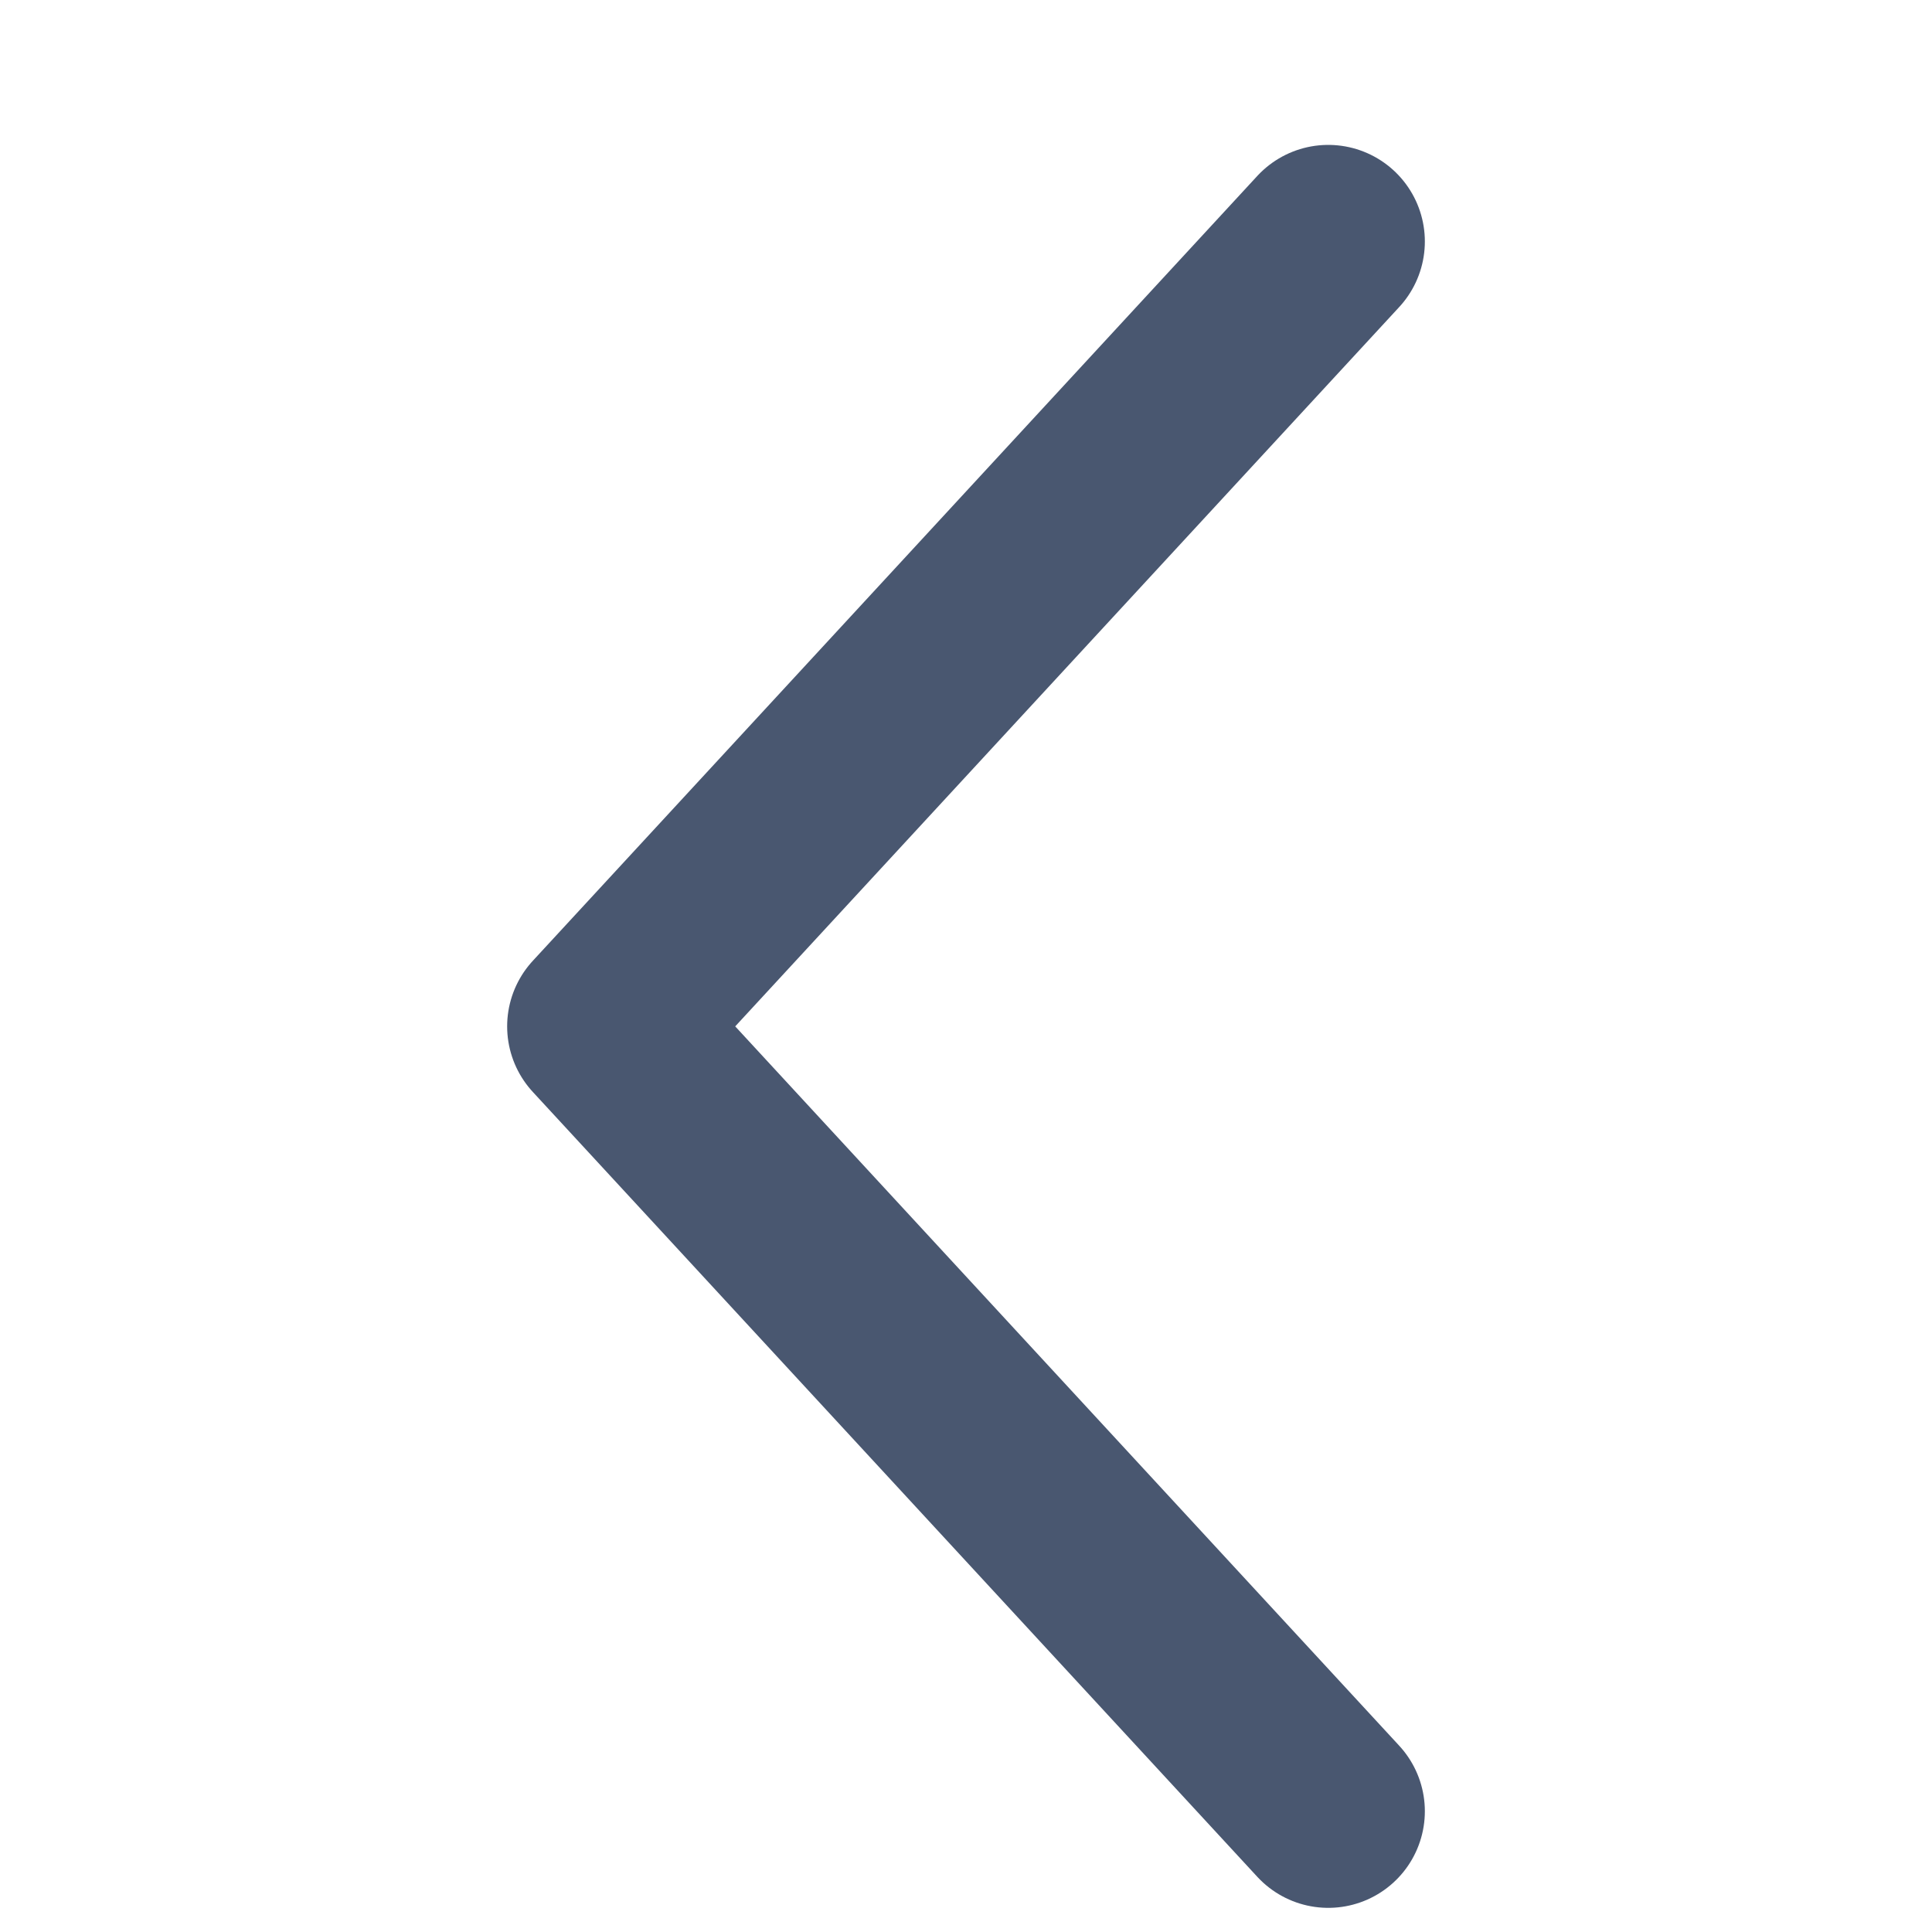
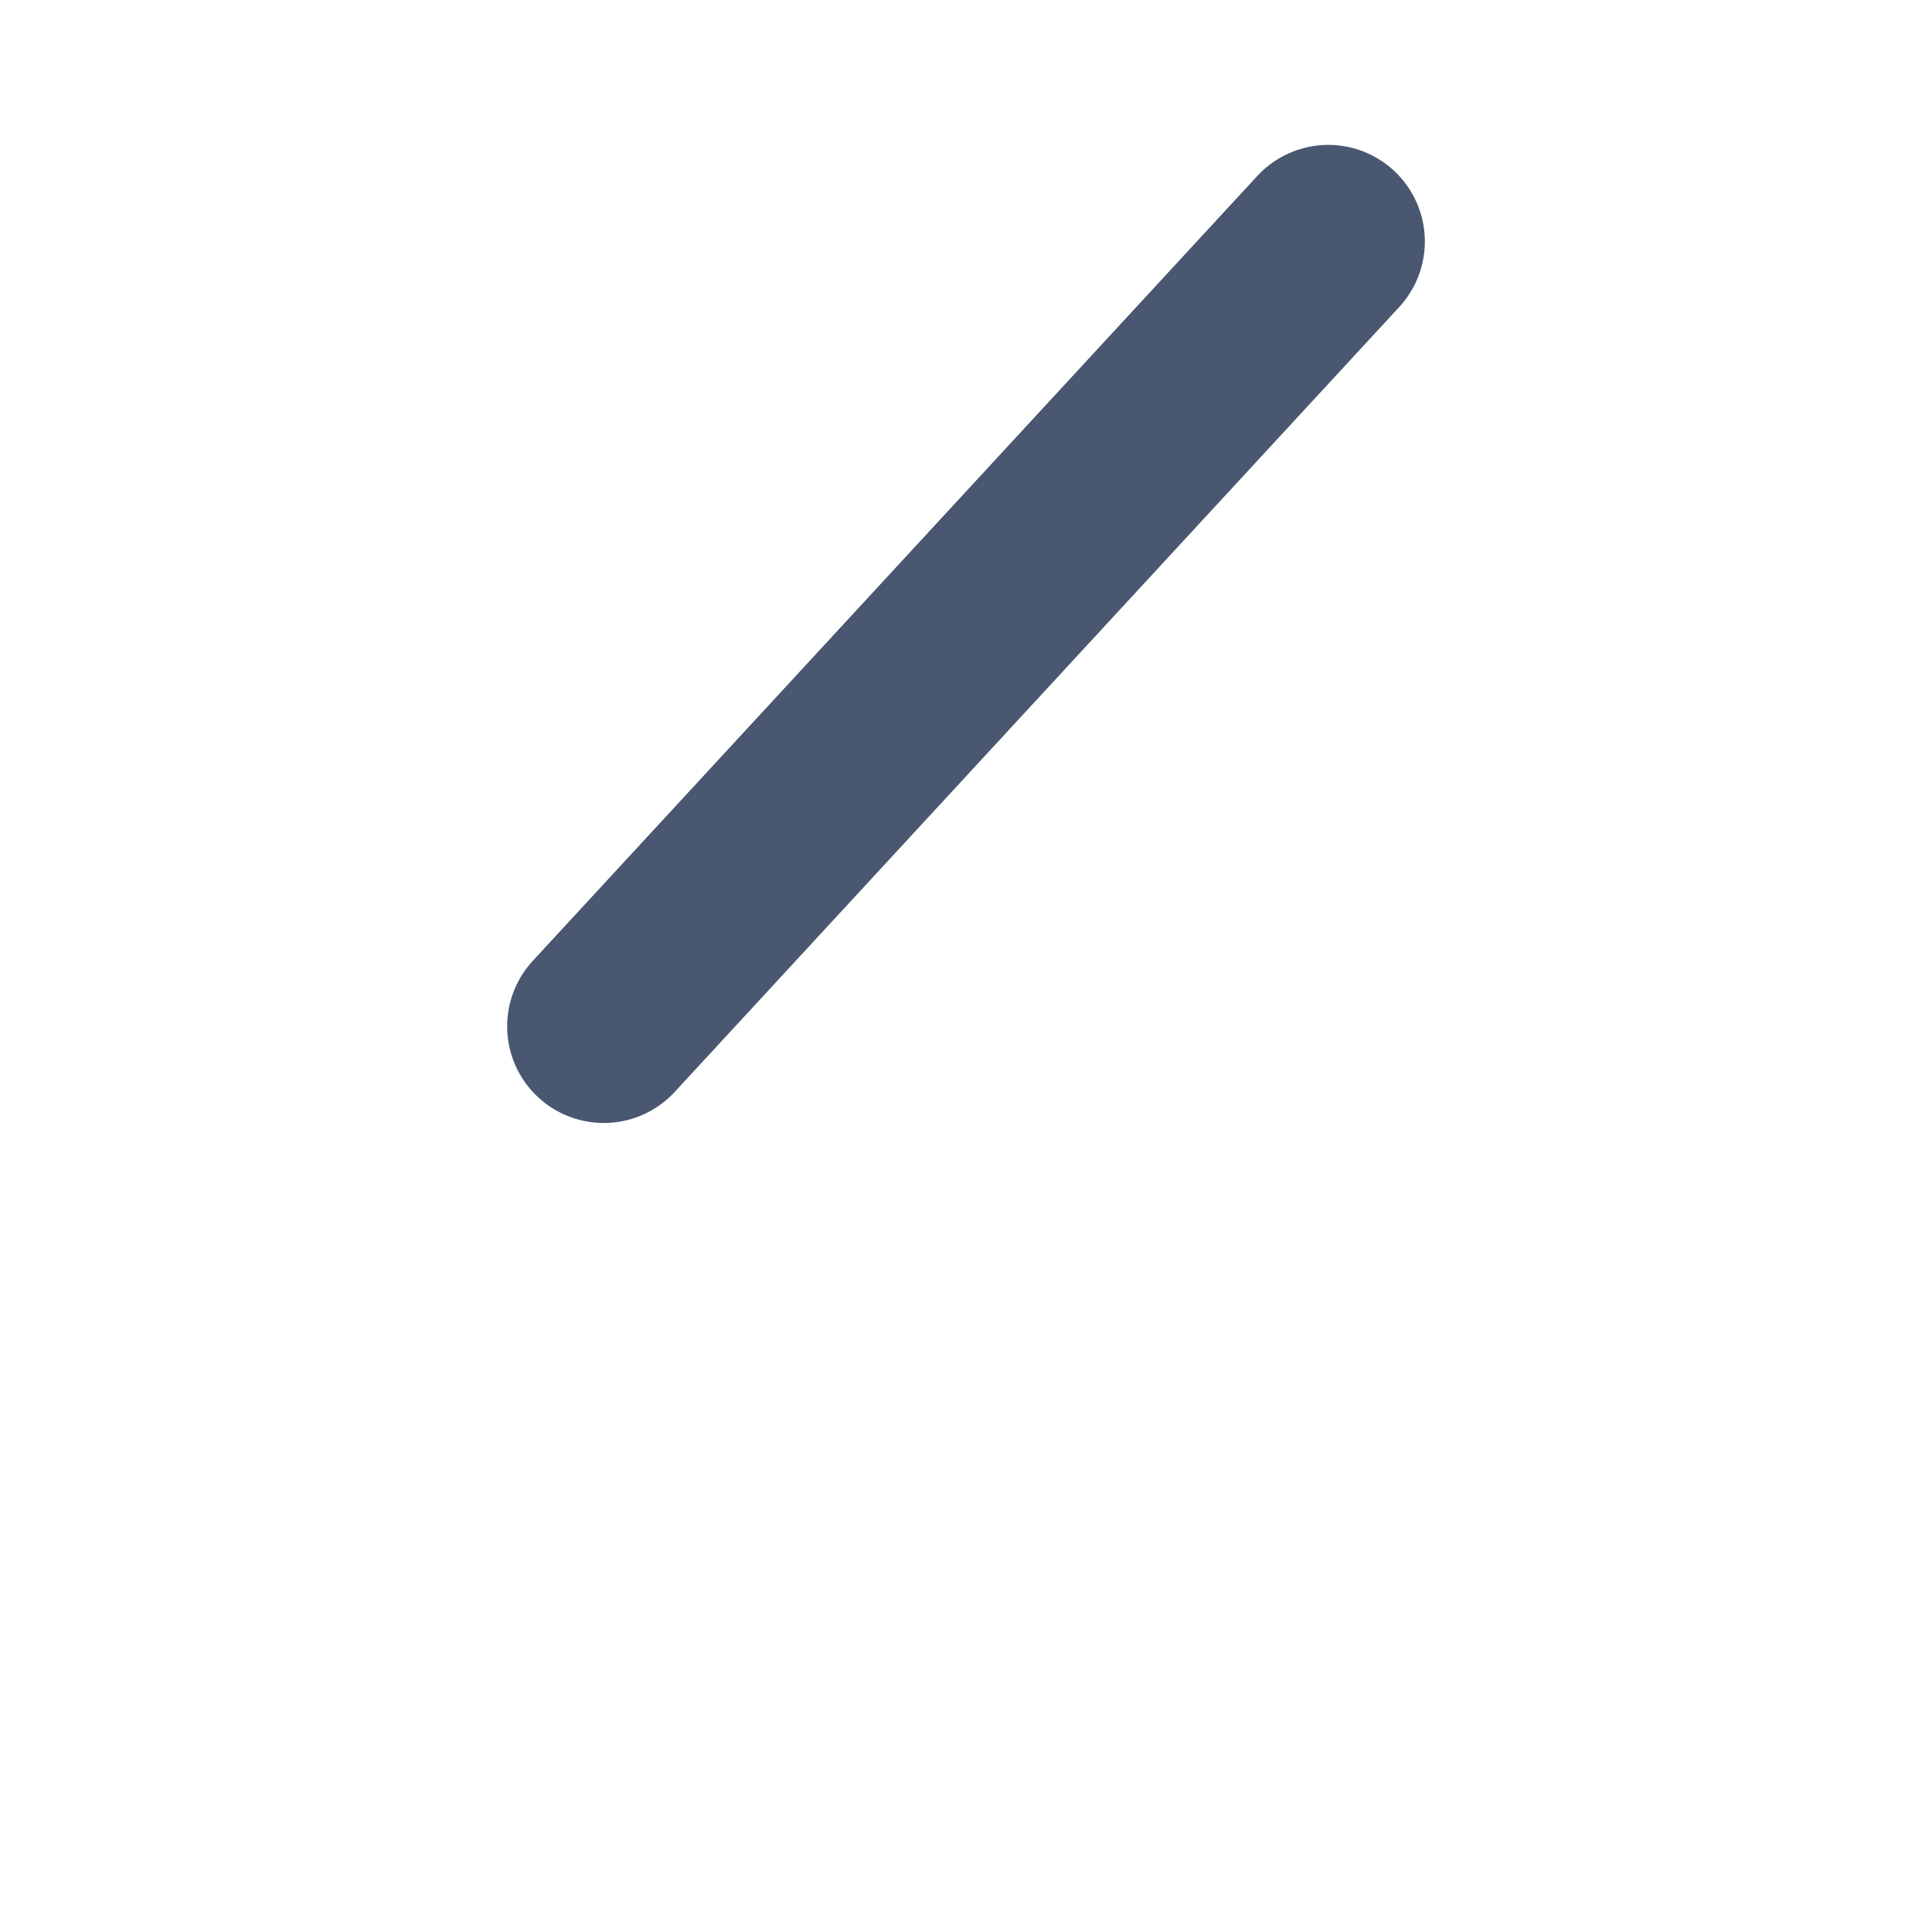
<svg xmlns="http://www.w3.org/2000/svg" width="16" height="16" viewBox="0 0 16 16" fill="none">
-   <path d="M11 2L5 8.5L11 15" stroke="#495770" stroke-width="1.6" stroke-linecap="round" stroke-linejoin="round" />
+   <path d="M11 2L5 8.5" stroke="#495770" stroke-width="1.6" stroke-linecap="round" stroke-linejoin="round" />
</svg>